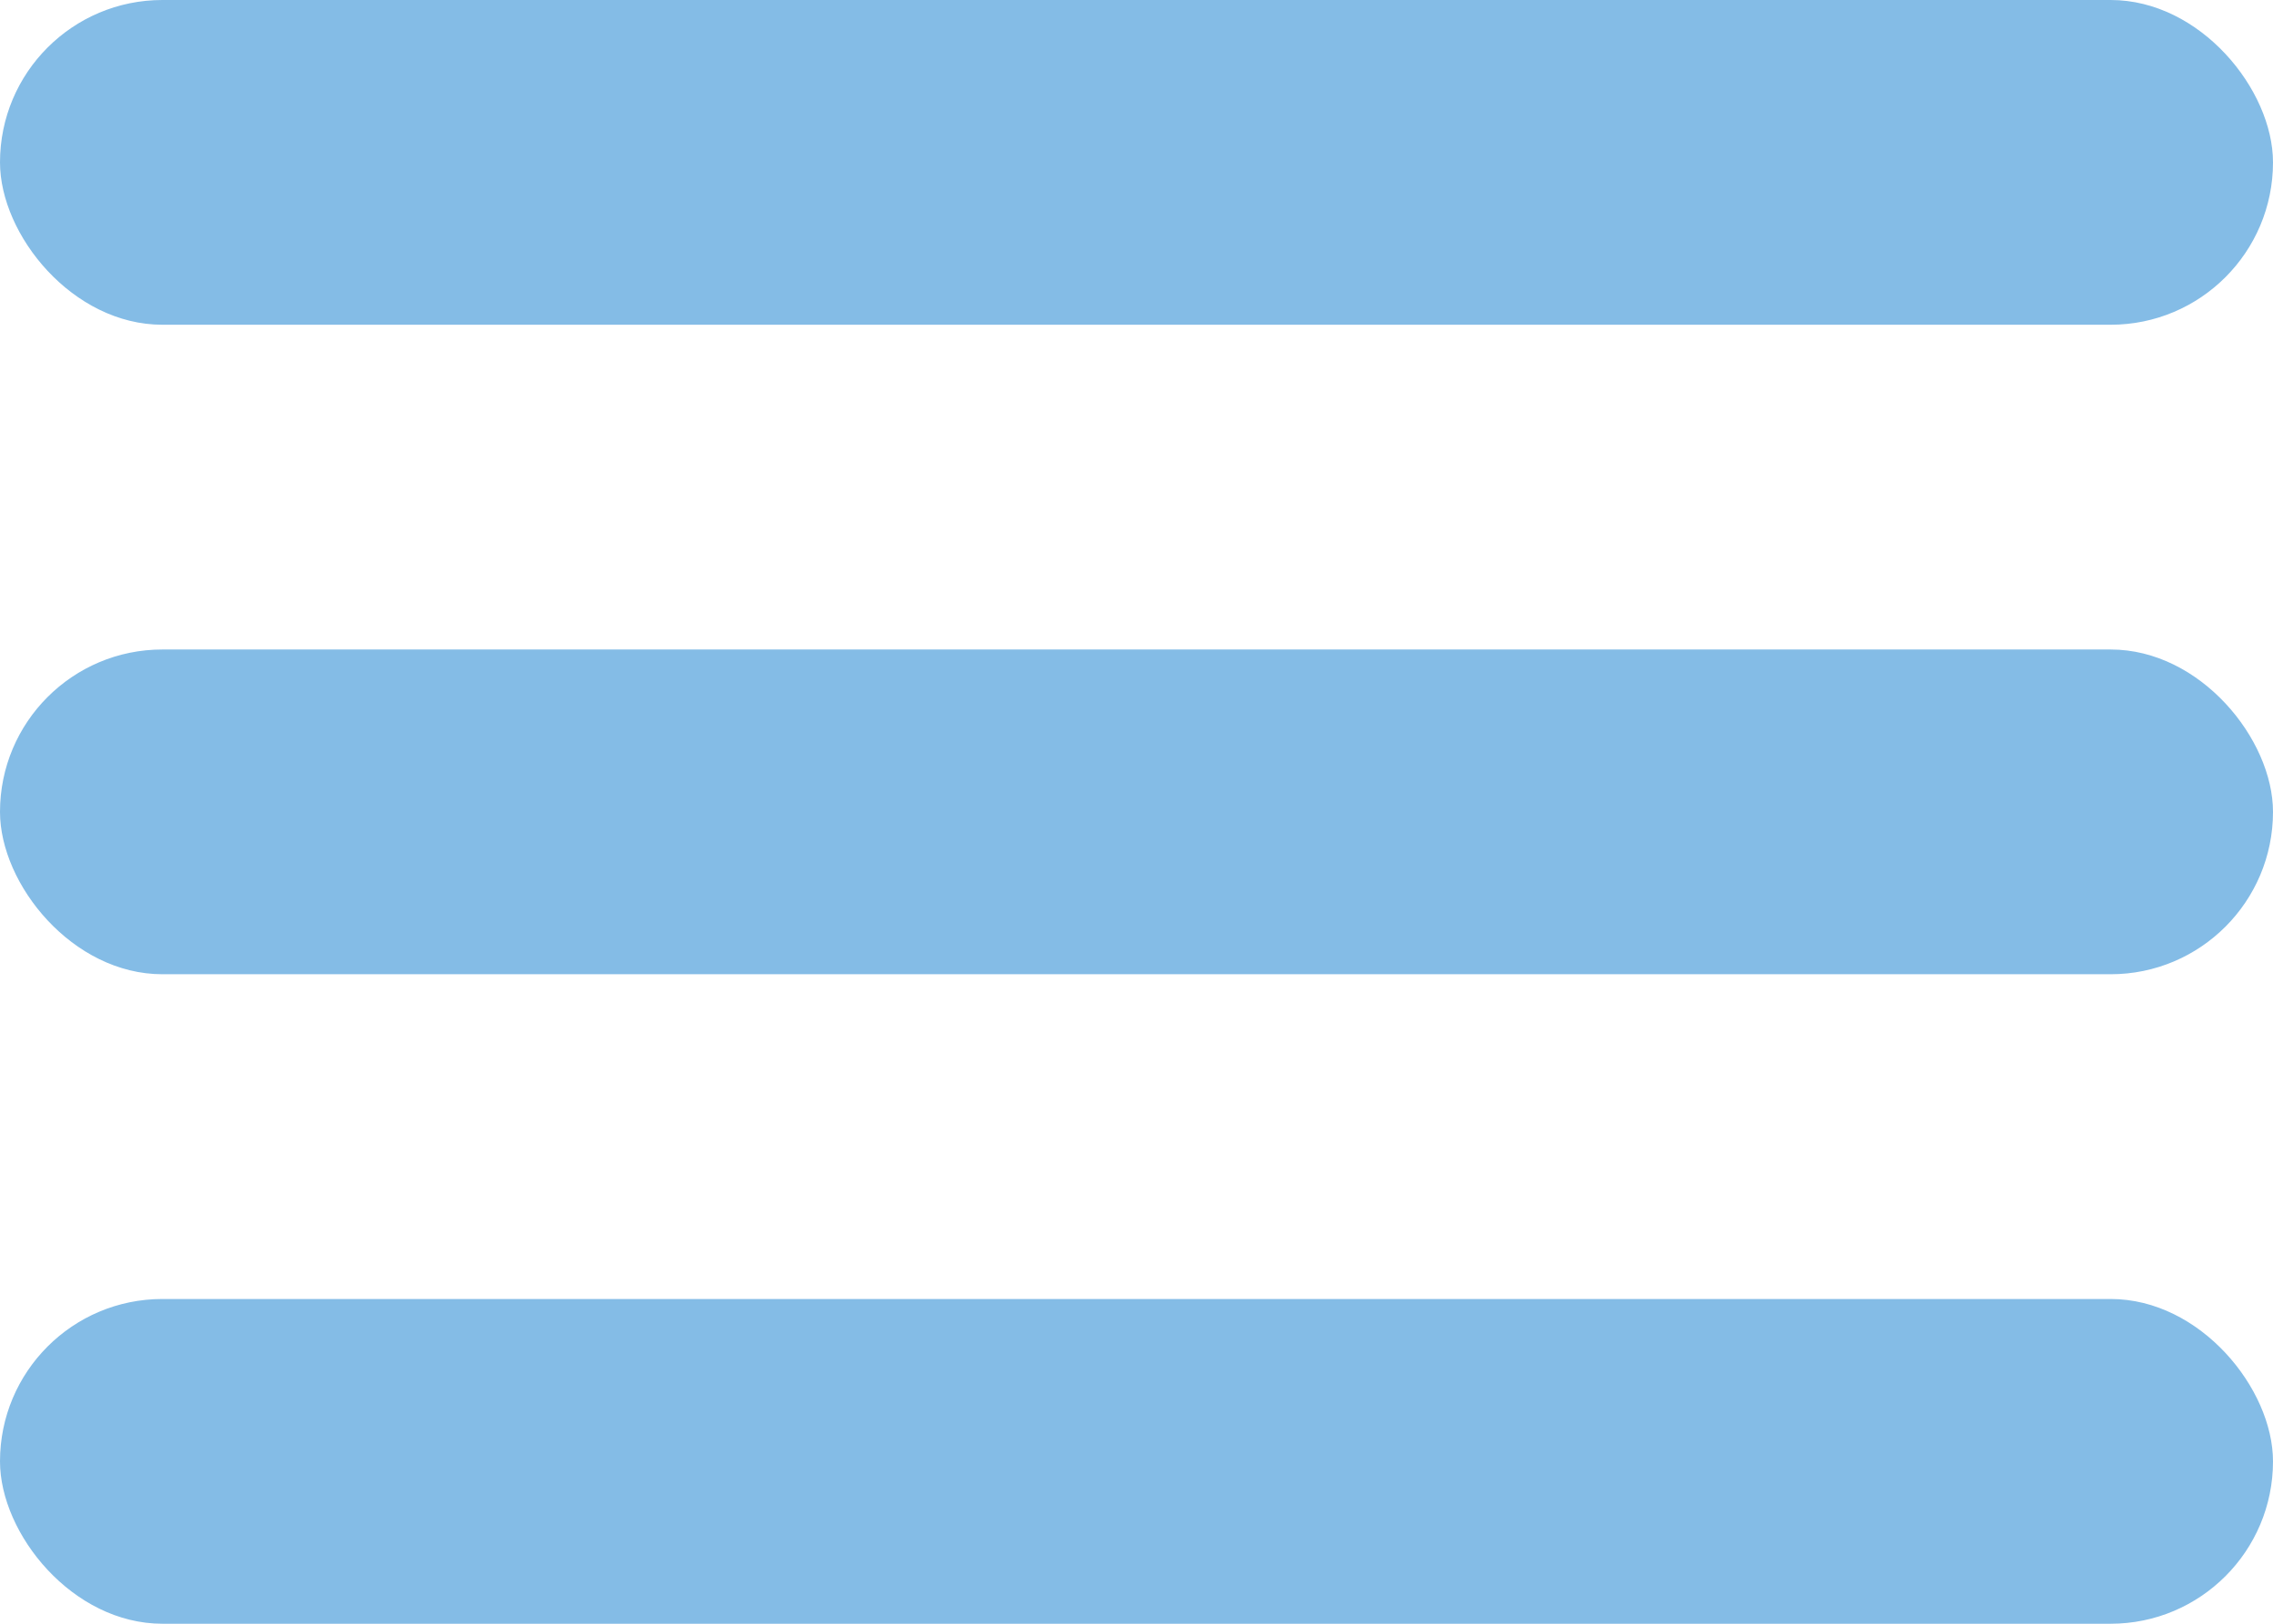
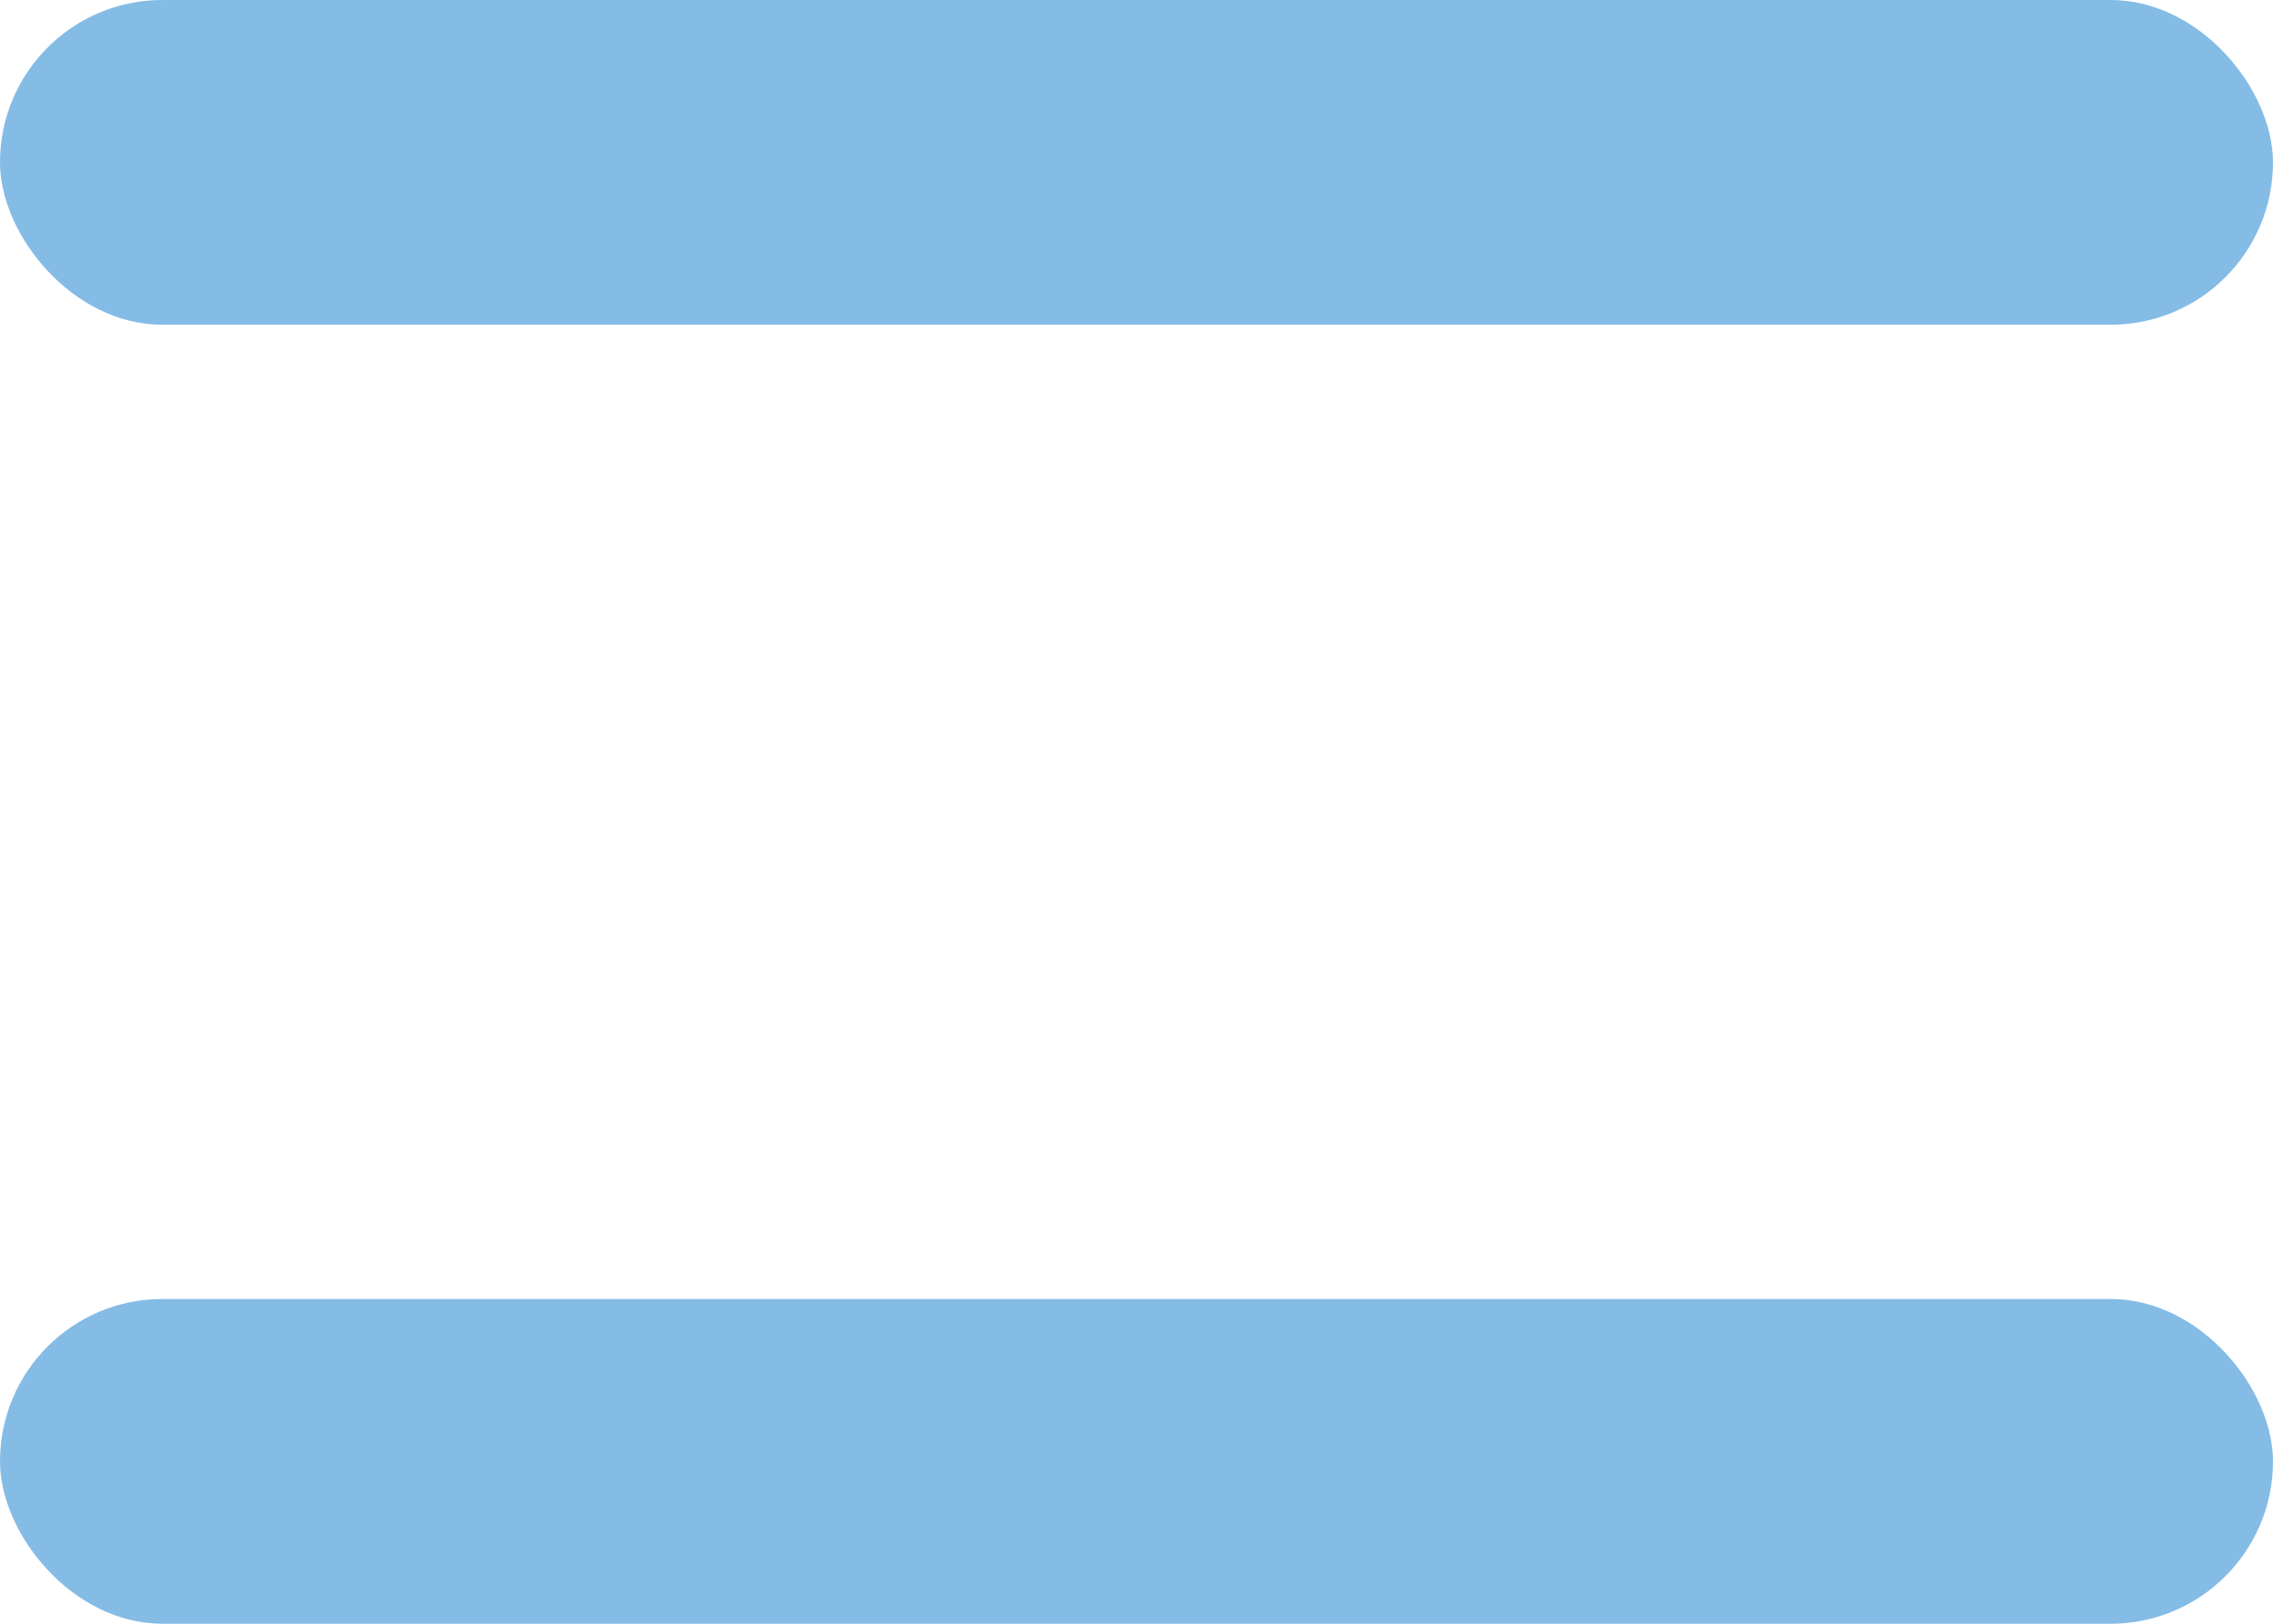
<svg xmlns="http://www.w3.org/2000/svg" width="35" height="25" viewBox="0 0 35 25" fill="none">
  <rect width="35" height="5" rx="2.5" fill="#84BCE6" />
-   <rect y="10" width="35" height="5" rx="2.5" fill="#84BCE6" />
  <rect y="20" width="35" height="5" rx="2.5" fill="#84BCE6" />
</svg>